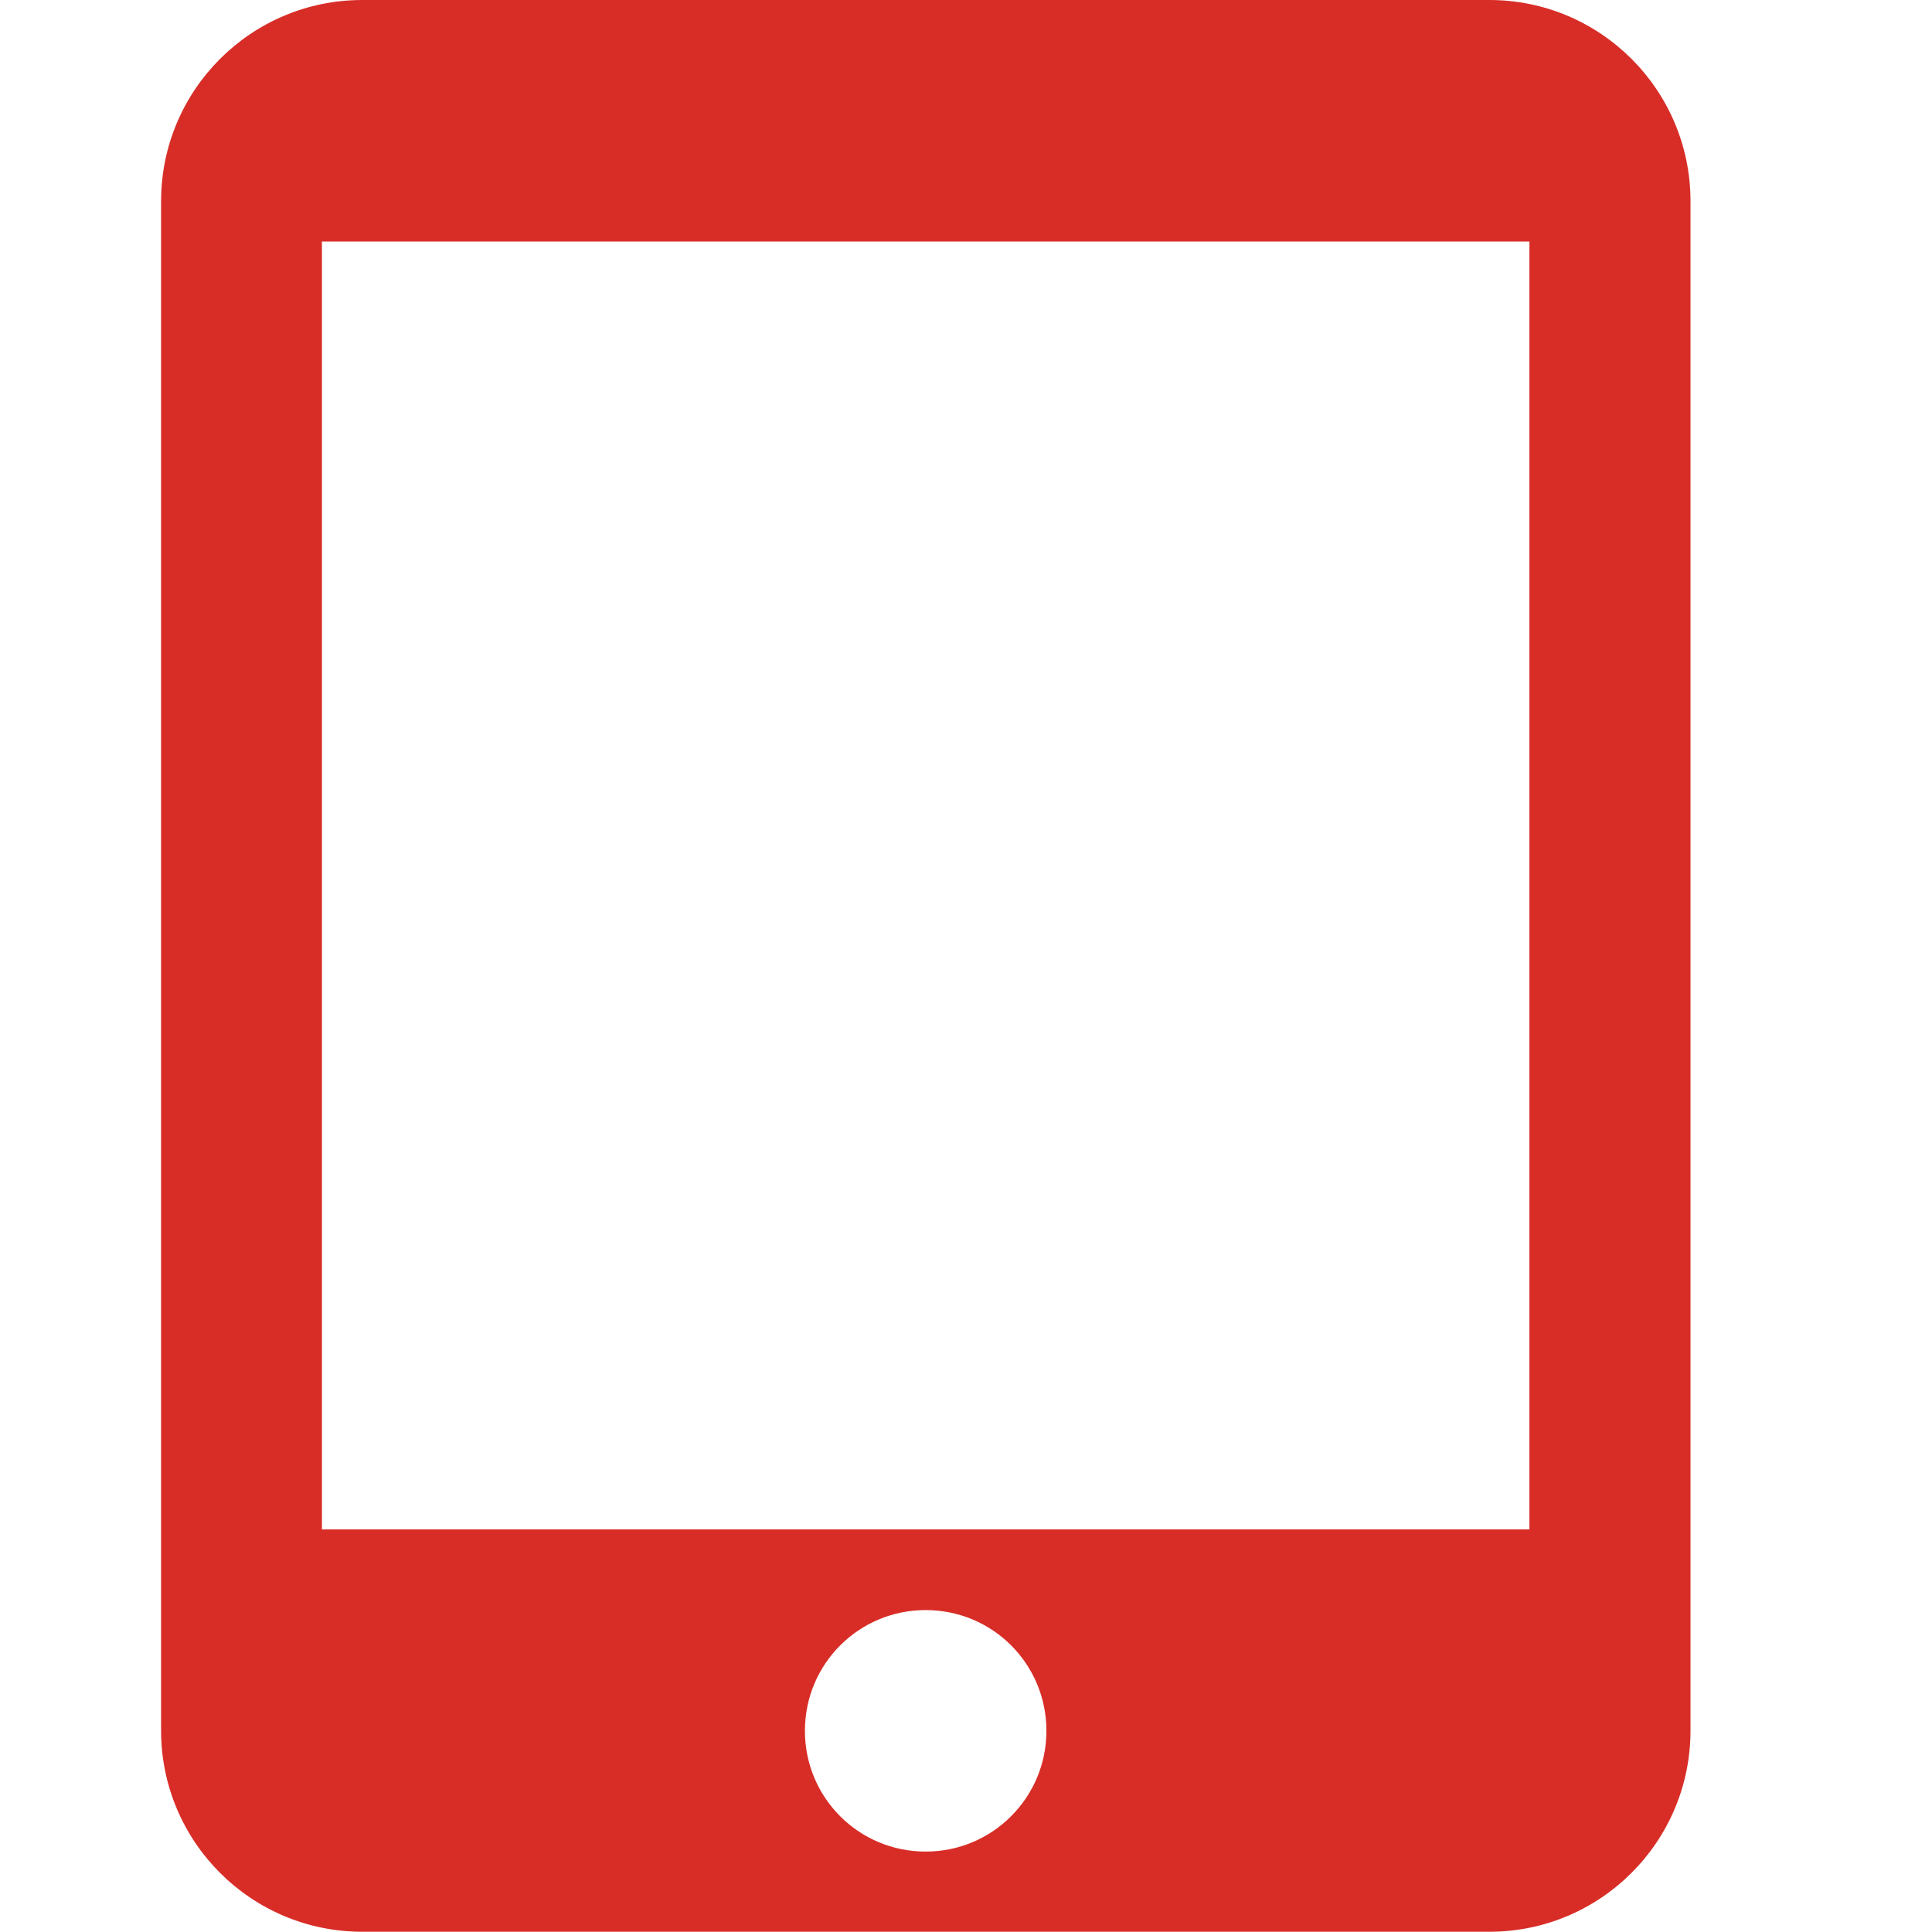
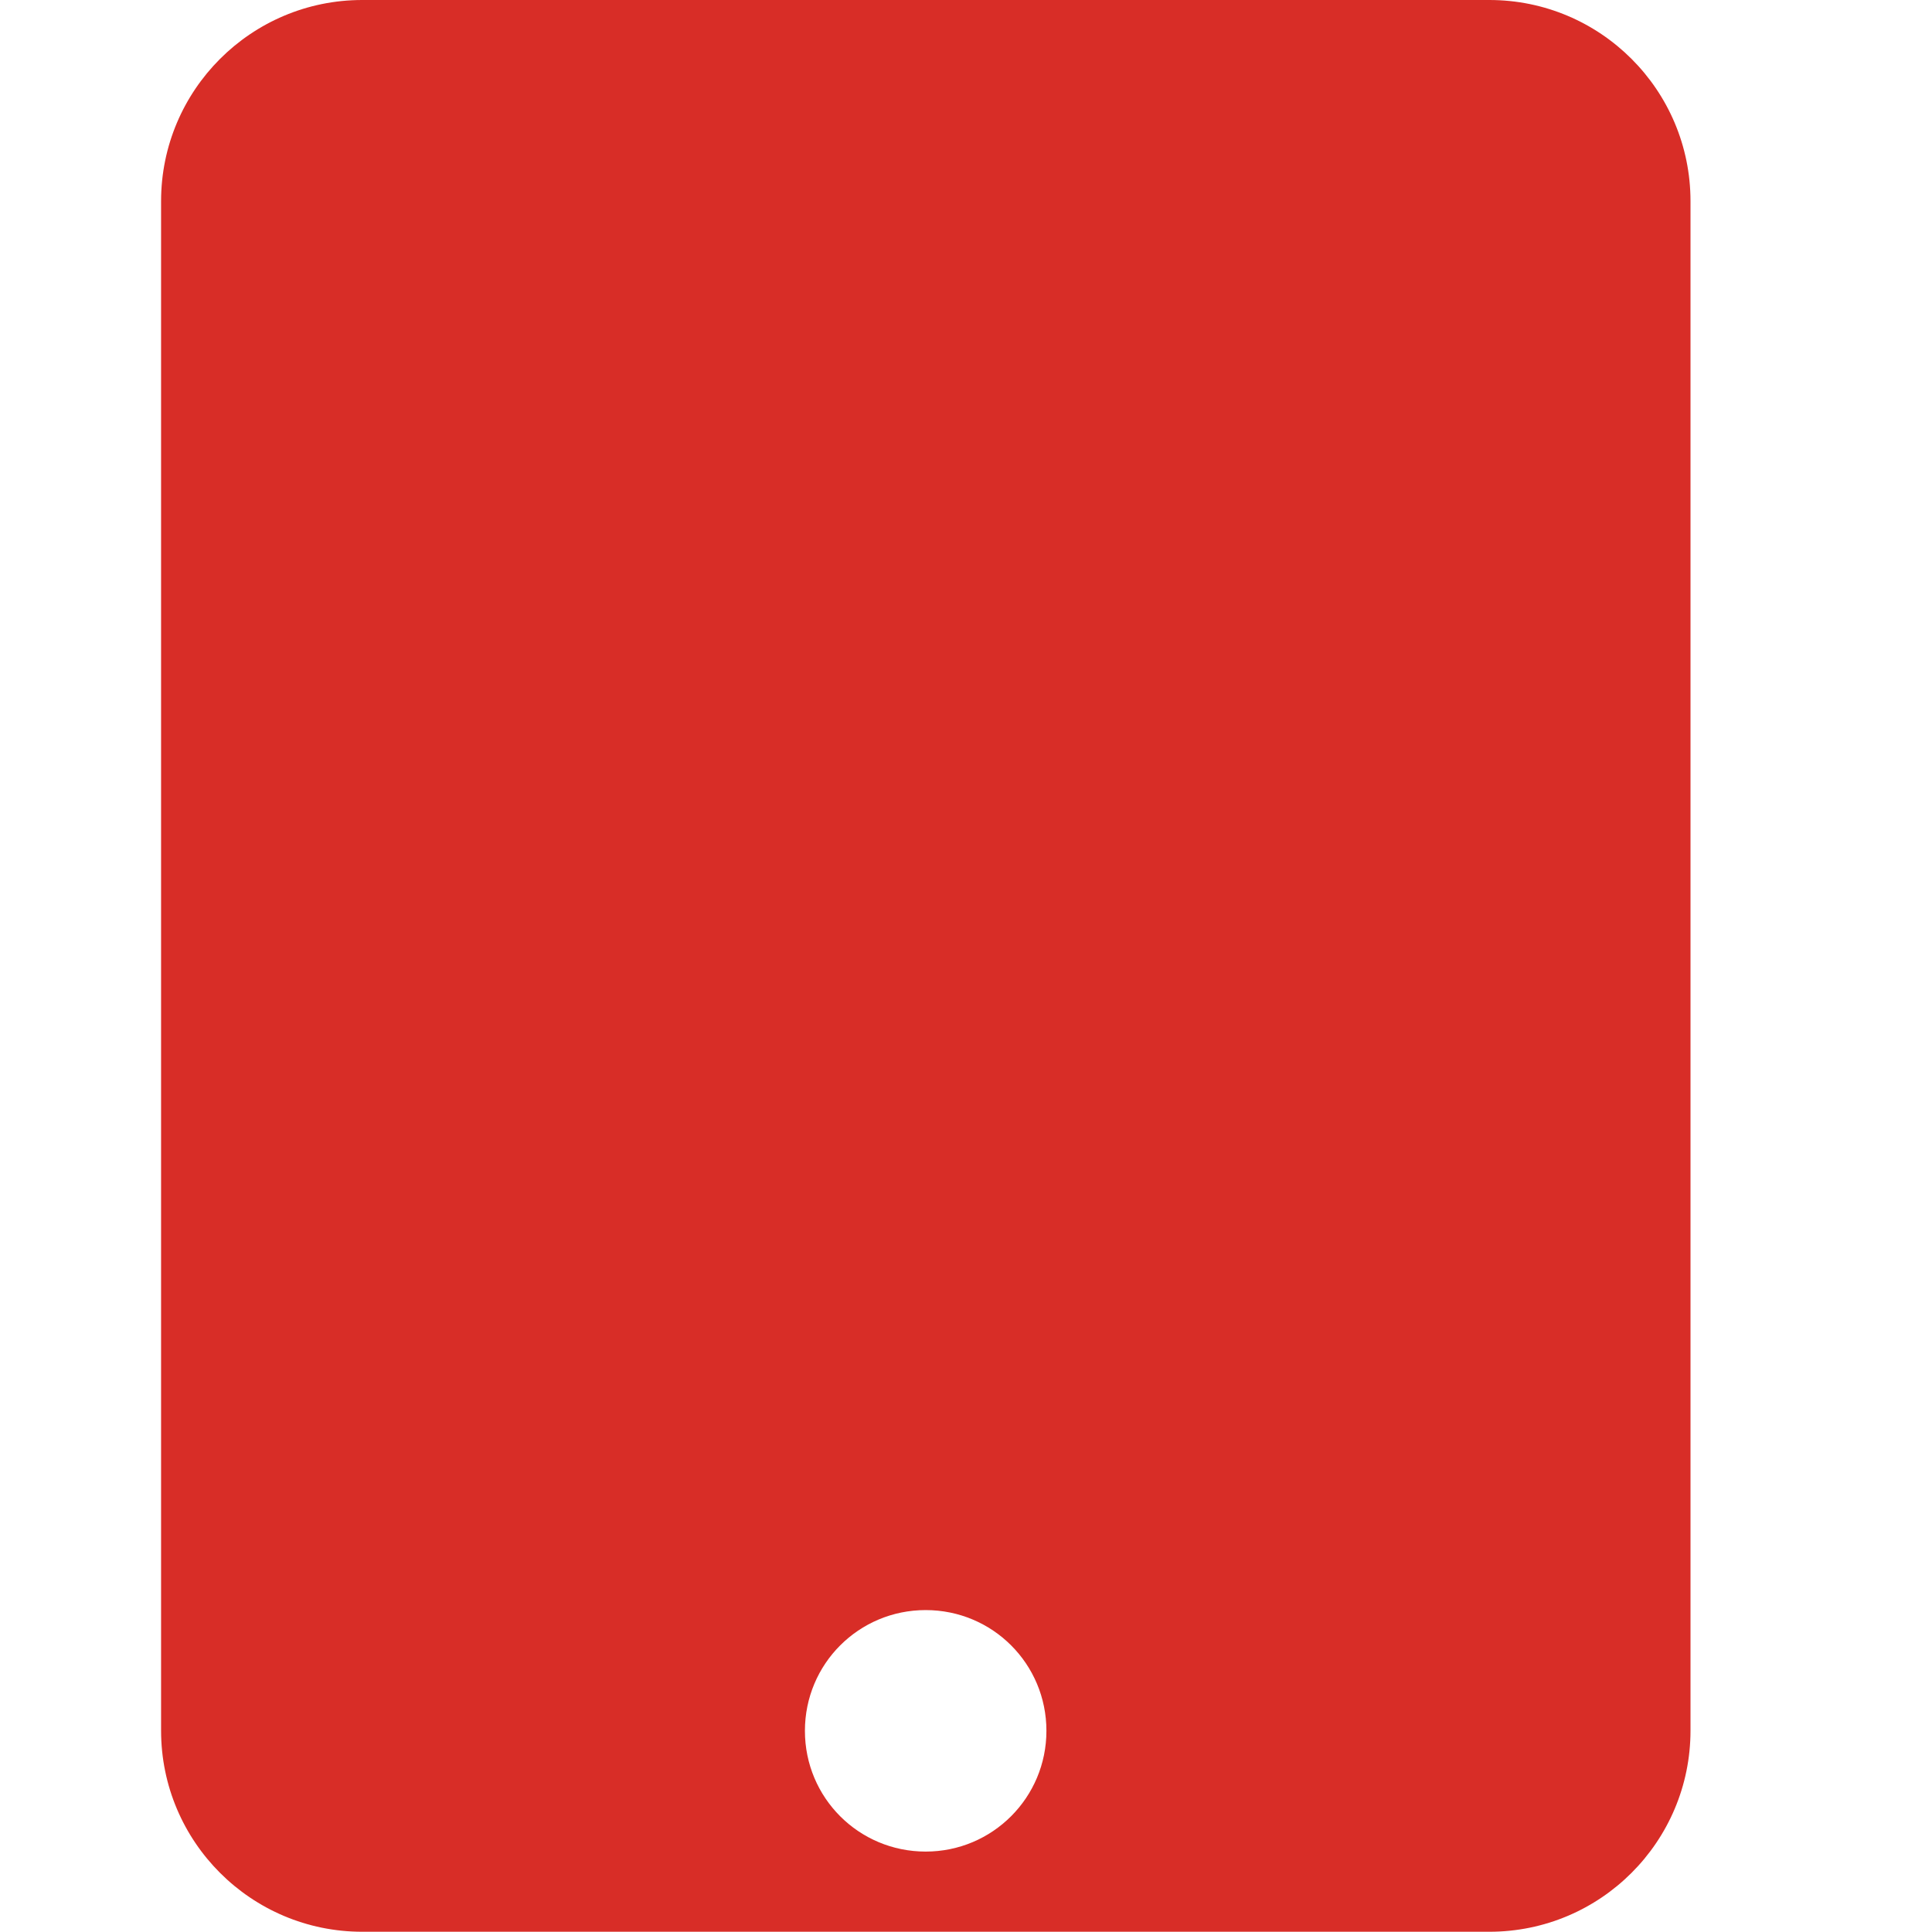
<svg xmlns="http://www.w3.org/2000/svg" id="Layer_1" x="0px" y="0px" viewBox="0 0 800 800" style="enable-background:new 0 0 800 800;" xml:space="preserve">
  <style type="text/css">	.st0{fill:#D82D27;}</style>
-   <path class="st0" d="M616.7,0H150c-46,0-83.3,37.3-83.3,83.3v633.3c0,46,37.3,83.3,83.3,83.3h466.7c46,0,83.3-37.3,83.3-83.3V83.3 C700,37.3,662.7,0,616.7,0z M383.3,766.7c-27.7,0-50-22.3-50-50c0-27.7,22.3-50,50-50s50,22.3,50,50 C433.3,744.3,411,766.7,383.3,766.7z M633.3,633.3h-500V100h500V633.3z" />
+   <path class="st0" d="M616.7,0H150c-46,0-83.3,37.3-83.3,83.3v633.3c0,46,37.3,83.3,83.3,83.3h466.7c46,0,83.3-37.3,83.3-83.3V83.3 C700,37.3,662.7,0,616.7,0z M383.3,766.7c-27.7,0-50-22.3-50-50c0-27.7,22.3-50,50-50s50,22.3,50,50 C433.3,744.3,411,766.7,383.3,766.7z M633.3,633.3h-500h500V633.3z" />
</svg>